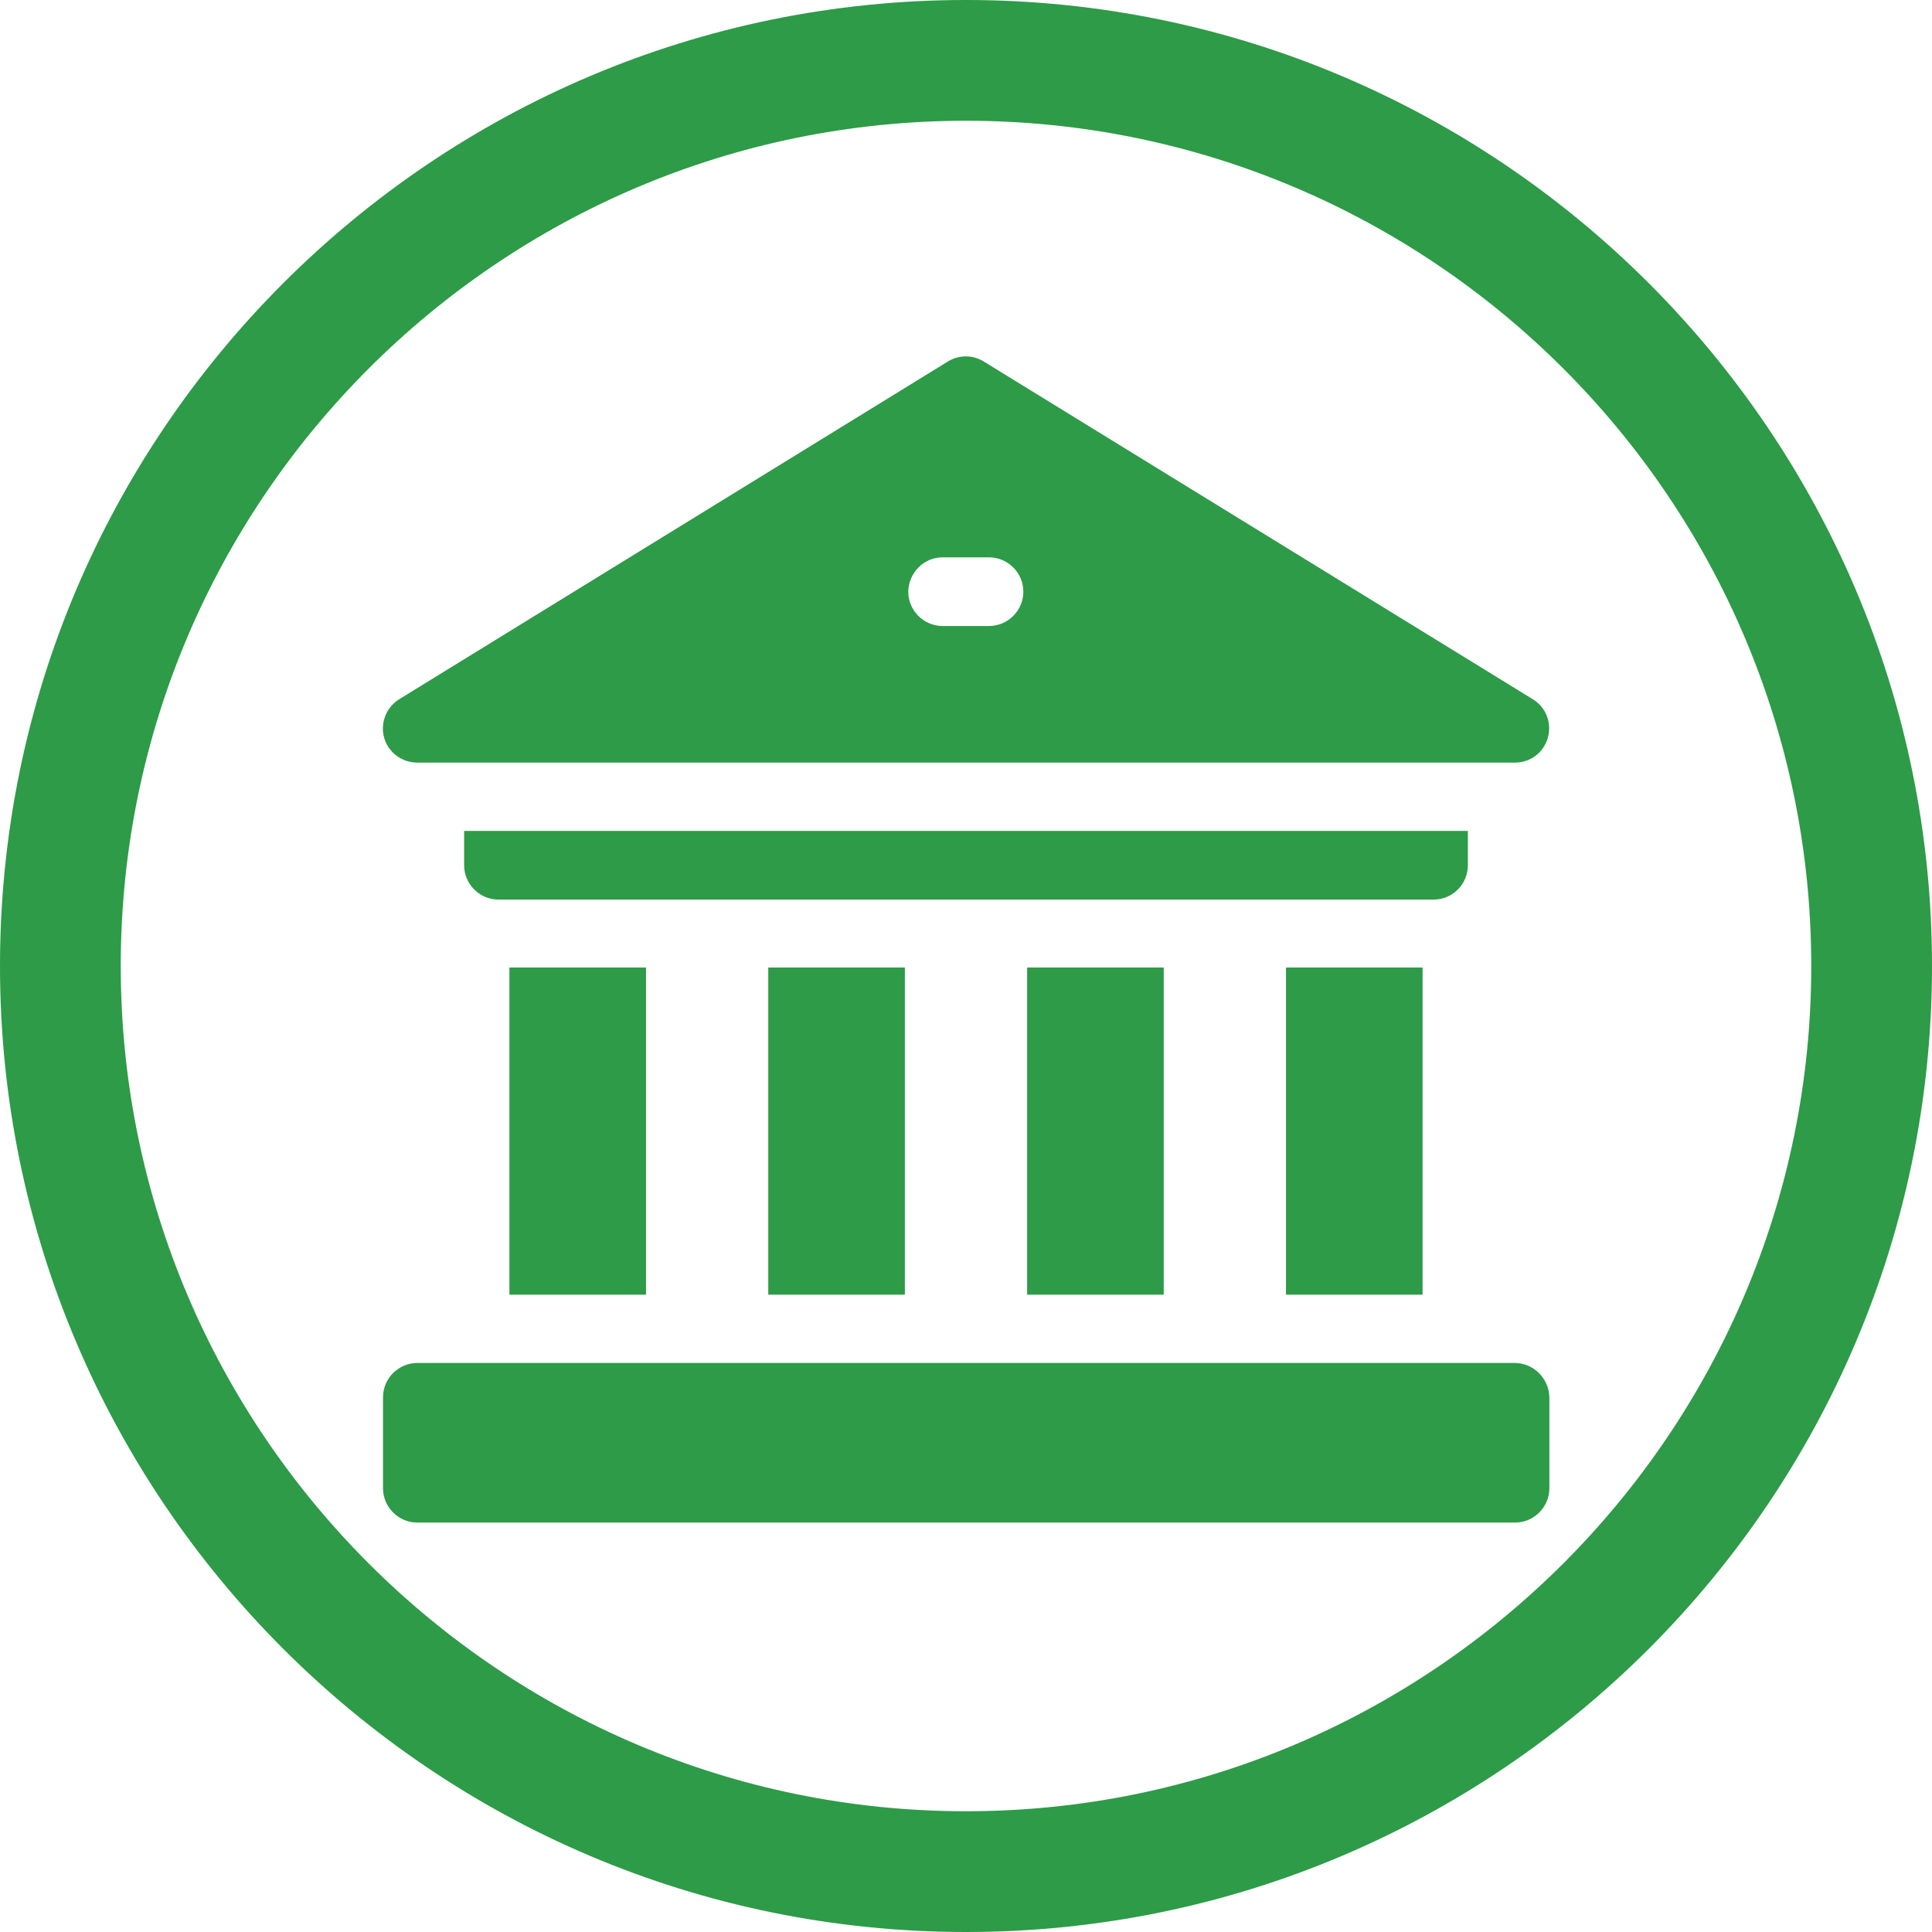
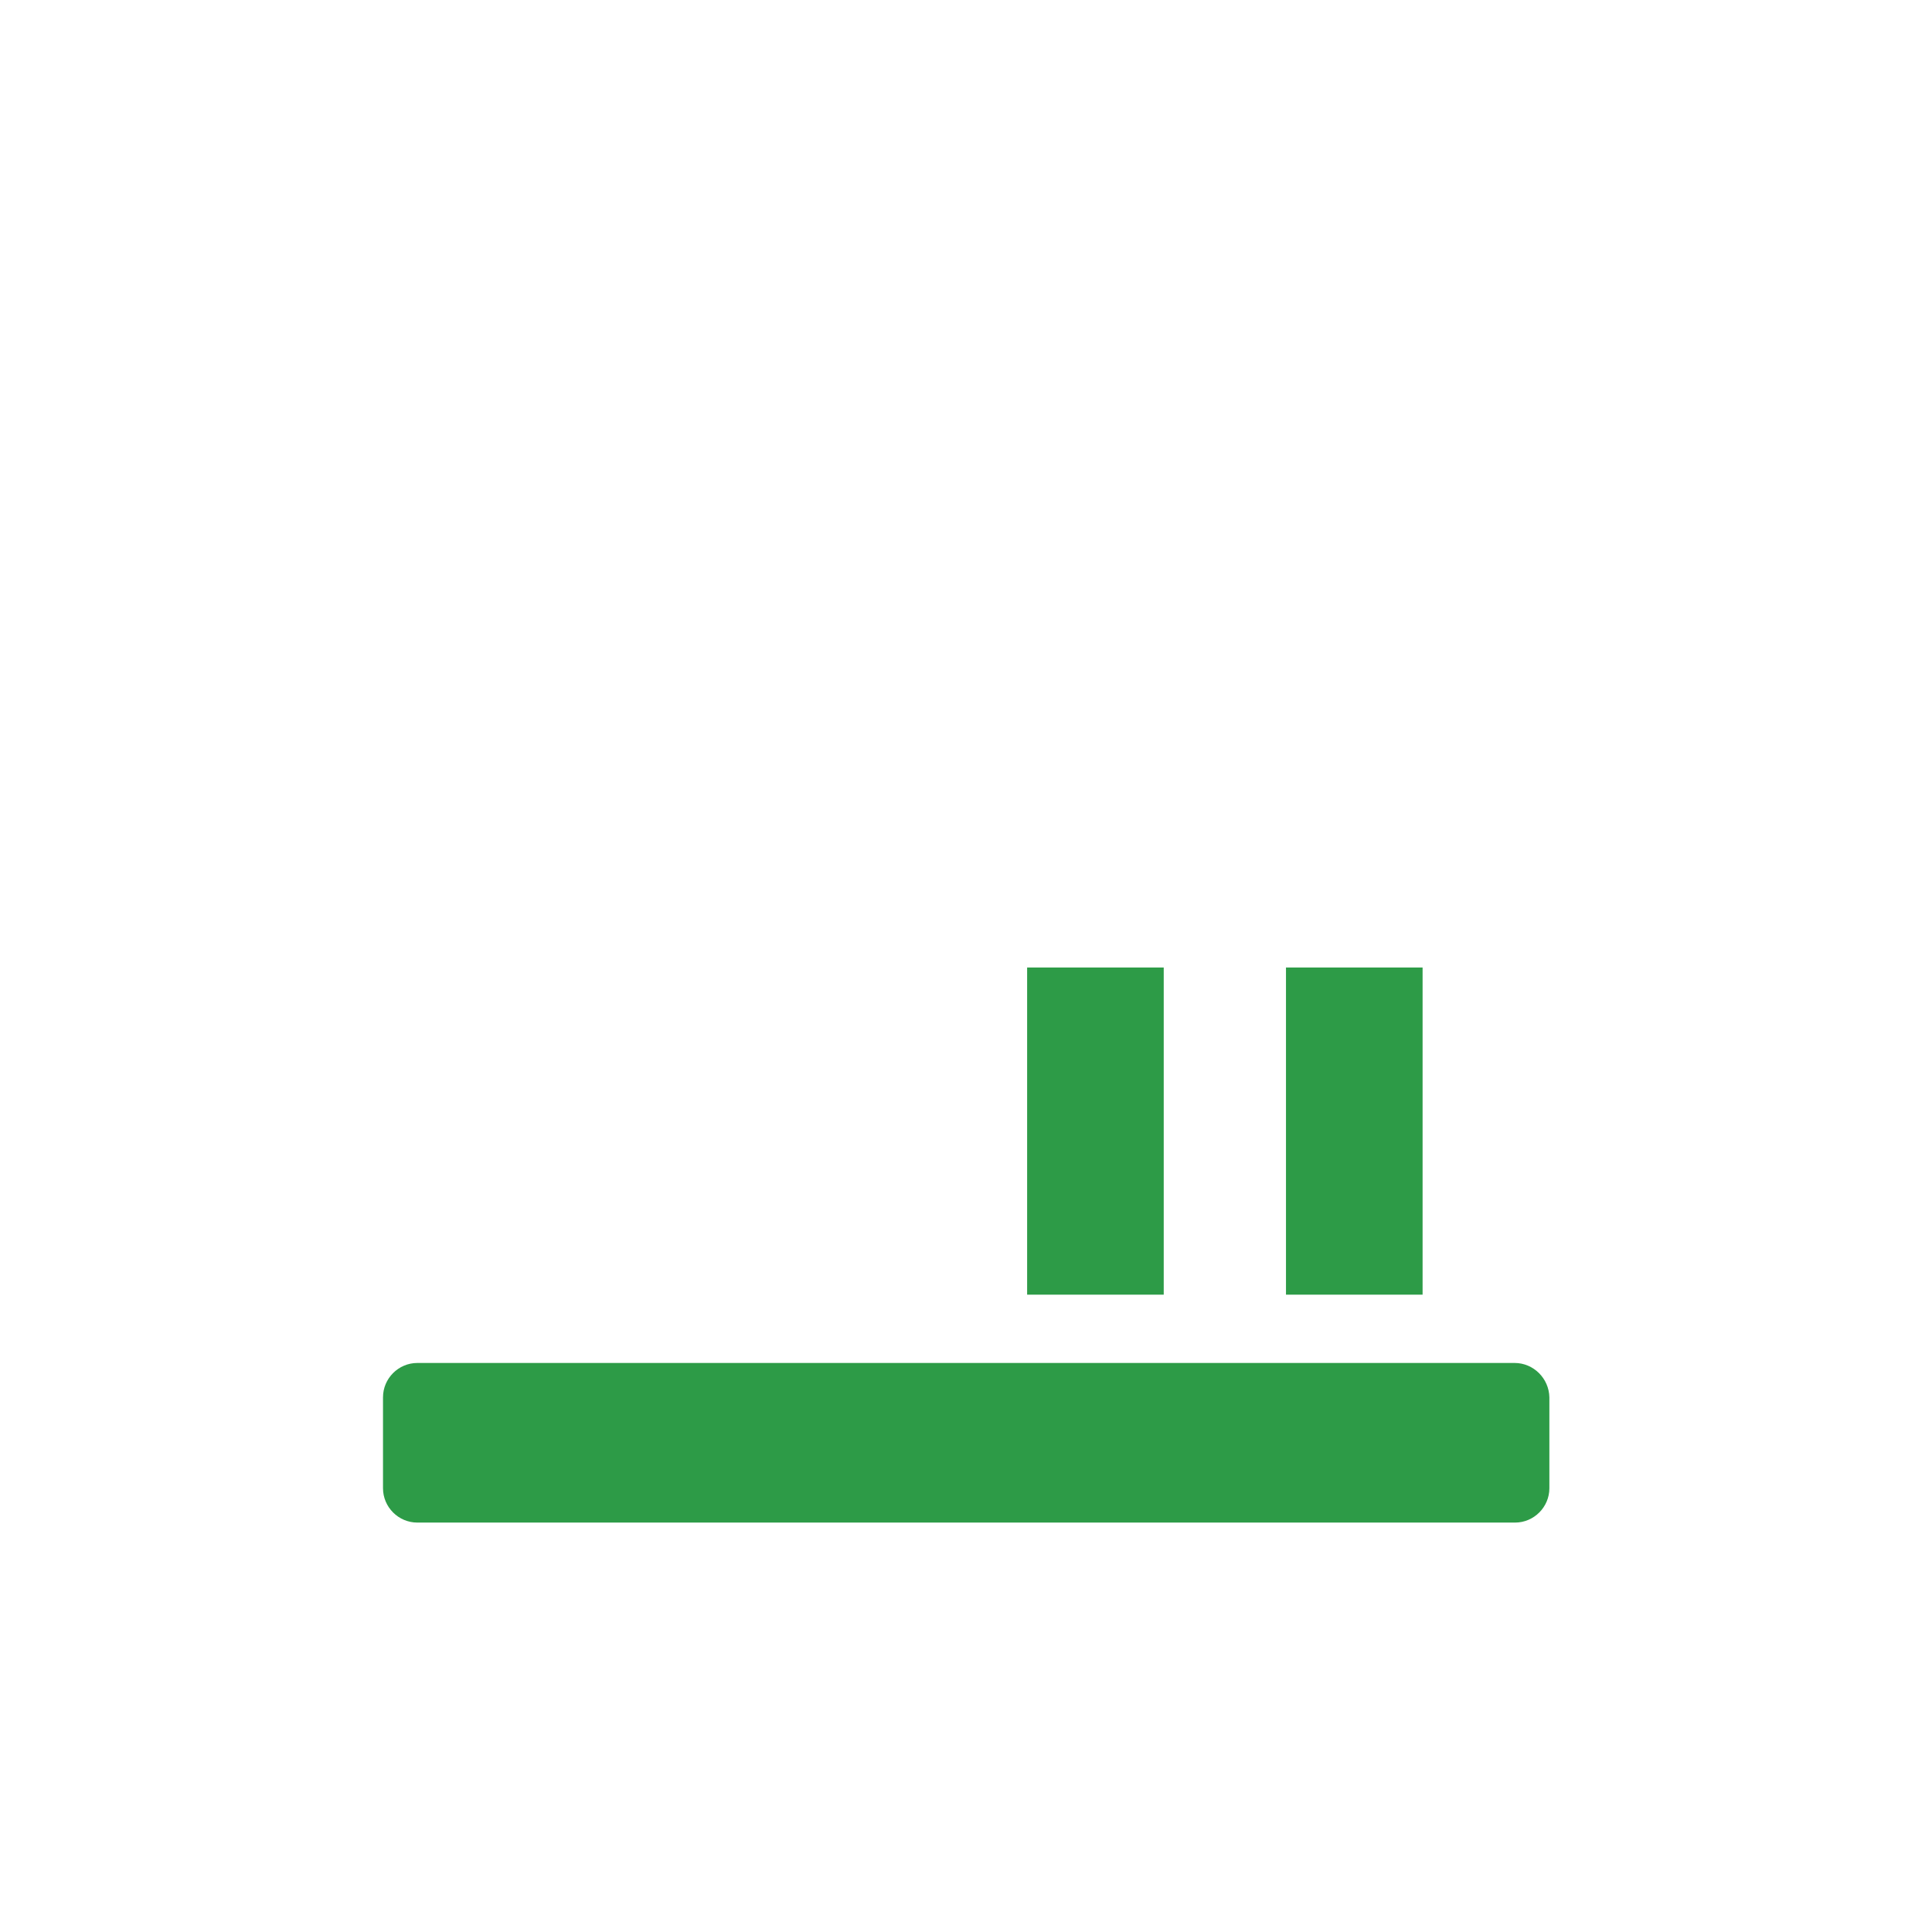
<svg xmlns="http://www.w3.org/2000/svg" version="1.1" id="Capa_1" x="0px" y="0px" viewBox="0 0 512 512" style="enable-background:new 0 0 512 512;" xml:space="preserve">
  <style type="text/css">
	.st0{fill:#2D9B47;}
</style>
  <g>
    <g>
-       <path class="st0" d="M256,0C114.8,0,0,114.8,0,256s114.8,256,256,256s256-114.8,256-256S397.2,0,256,0z M256,480    C132.5,480,32,379.5,32,256S132.5,32,256,32s224,100.5,224,224S379.5,480,256,480z" />
-     </g>
+       </g>
  </g>
  <g>
    <path class="st0" d="M340.7,256.4H377v86.7h-36.2V256.4z" />
    <path class="st0" d="M272.2,256.4h36.2v86.7h-36.2V256.4z" />
-     <path class="st0" d="M203.6,256.4h36.2v86.7h-36.2V256.4z" />
-     <path class="st0" d="M135,256.4h36.2v86.7H135V256.4z" />
-     <path class="st0" d="M389,229.3v-9.1H123v9.1c0,5,4.1,9.1,9.1,9.1h248C385,238.3,389,234.3,389,229.3z" />
    <path class="st0" d="M401.4,361.2H110.6c-5,0-9.1,4.1-9.1,9.1v24.1c0,5,4.1,9.1,9.1,9.1h290.9c5,0,9.1-4.1,9.1-9.1v-24.1   C410.5,365.3,406.4,361.2,401.4,361.2z" />
-     <path class="st0" d="M110.6,202.1h290.9c4.1,0,7.6-2.7,8.7-6.6c1.1-3.9-0.5-8.1-4-10.2L260.7,95.8c-2.9-1.8-6.6-1.8-9.5,0   l-145.4,89.5c-3.4,2.1-5.1,6.3-4,10.2C102.9,199.4,106.5,202.1,110.6,202.1z M249.8,147.7h12.3c5,0,9.1,4.1,9.1,9.1   c0,5-4.1,9.1-9.1,9.1h-12.3c-5,0-9.1-4.1-9.1-9.1C240.8,151.8,244.8,147.7,249.8,147.7z" />
  </g>
</svg>